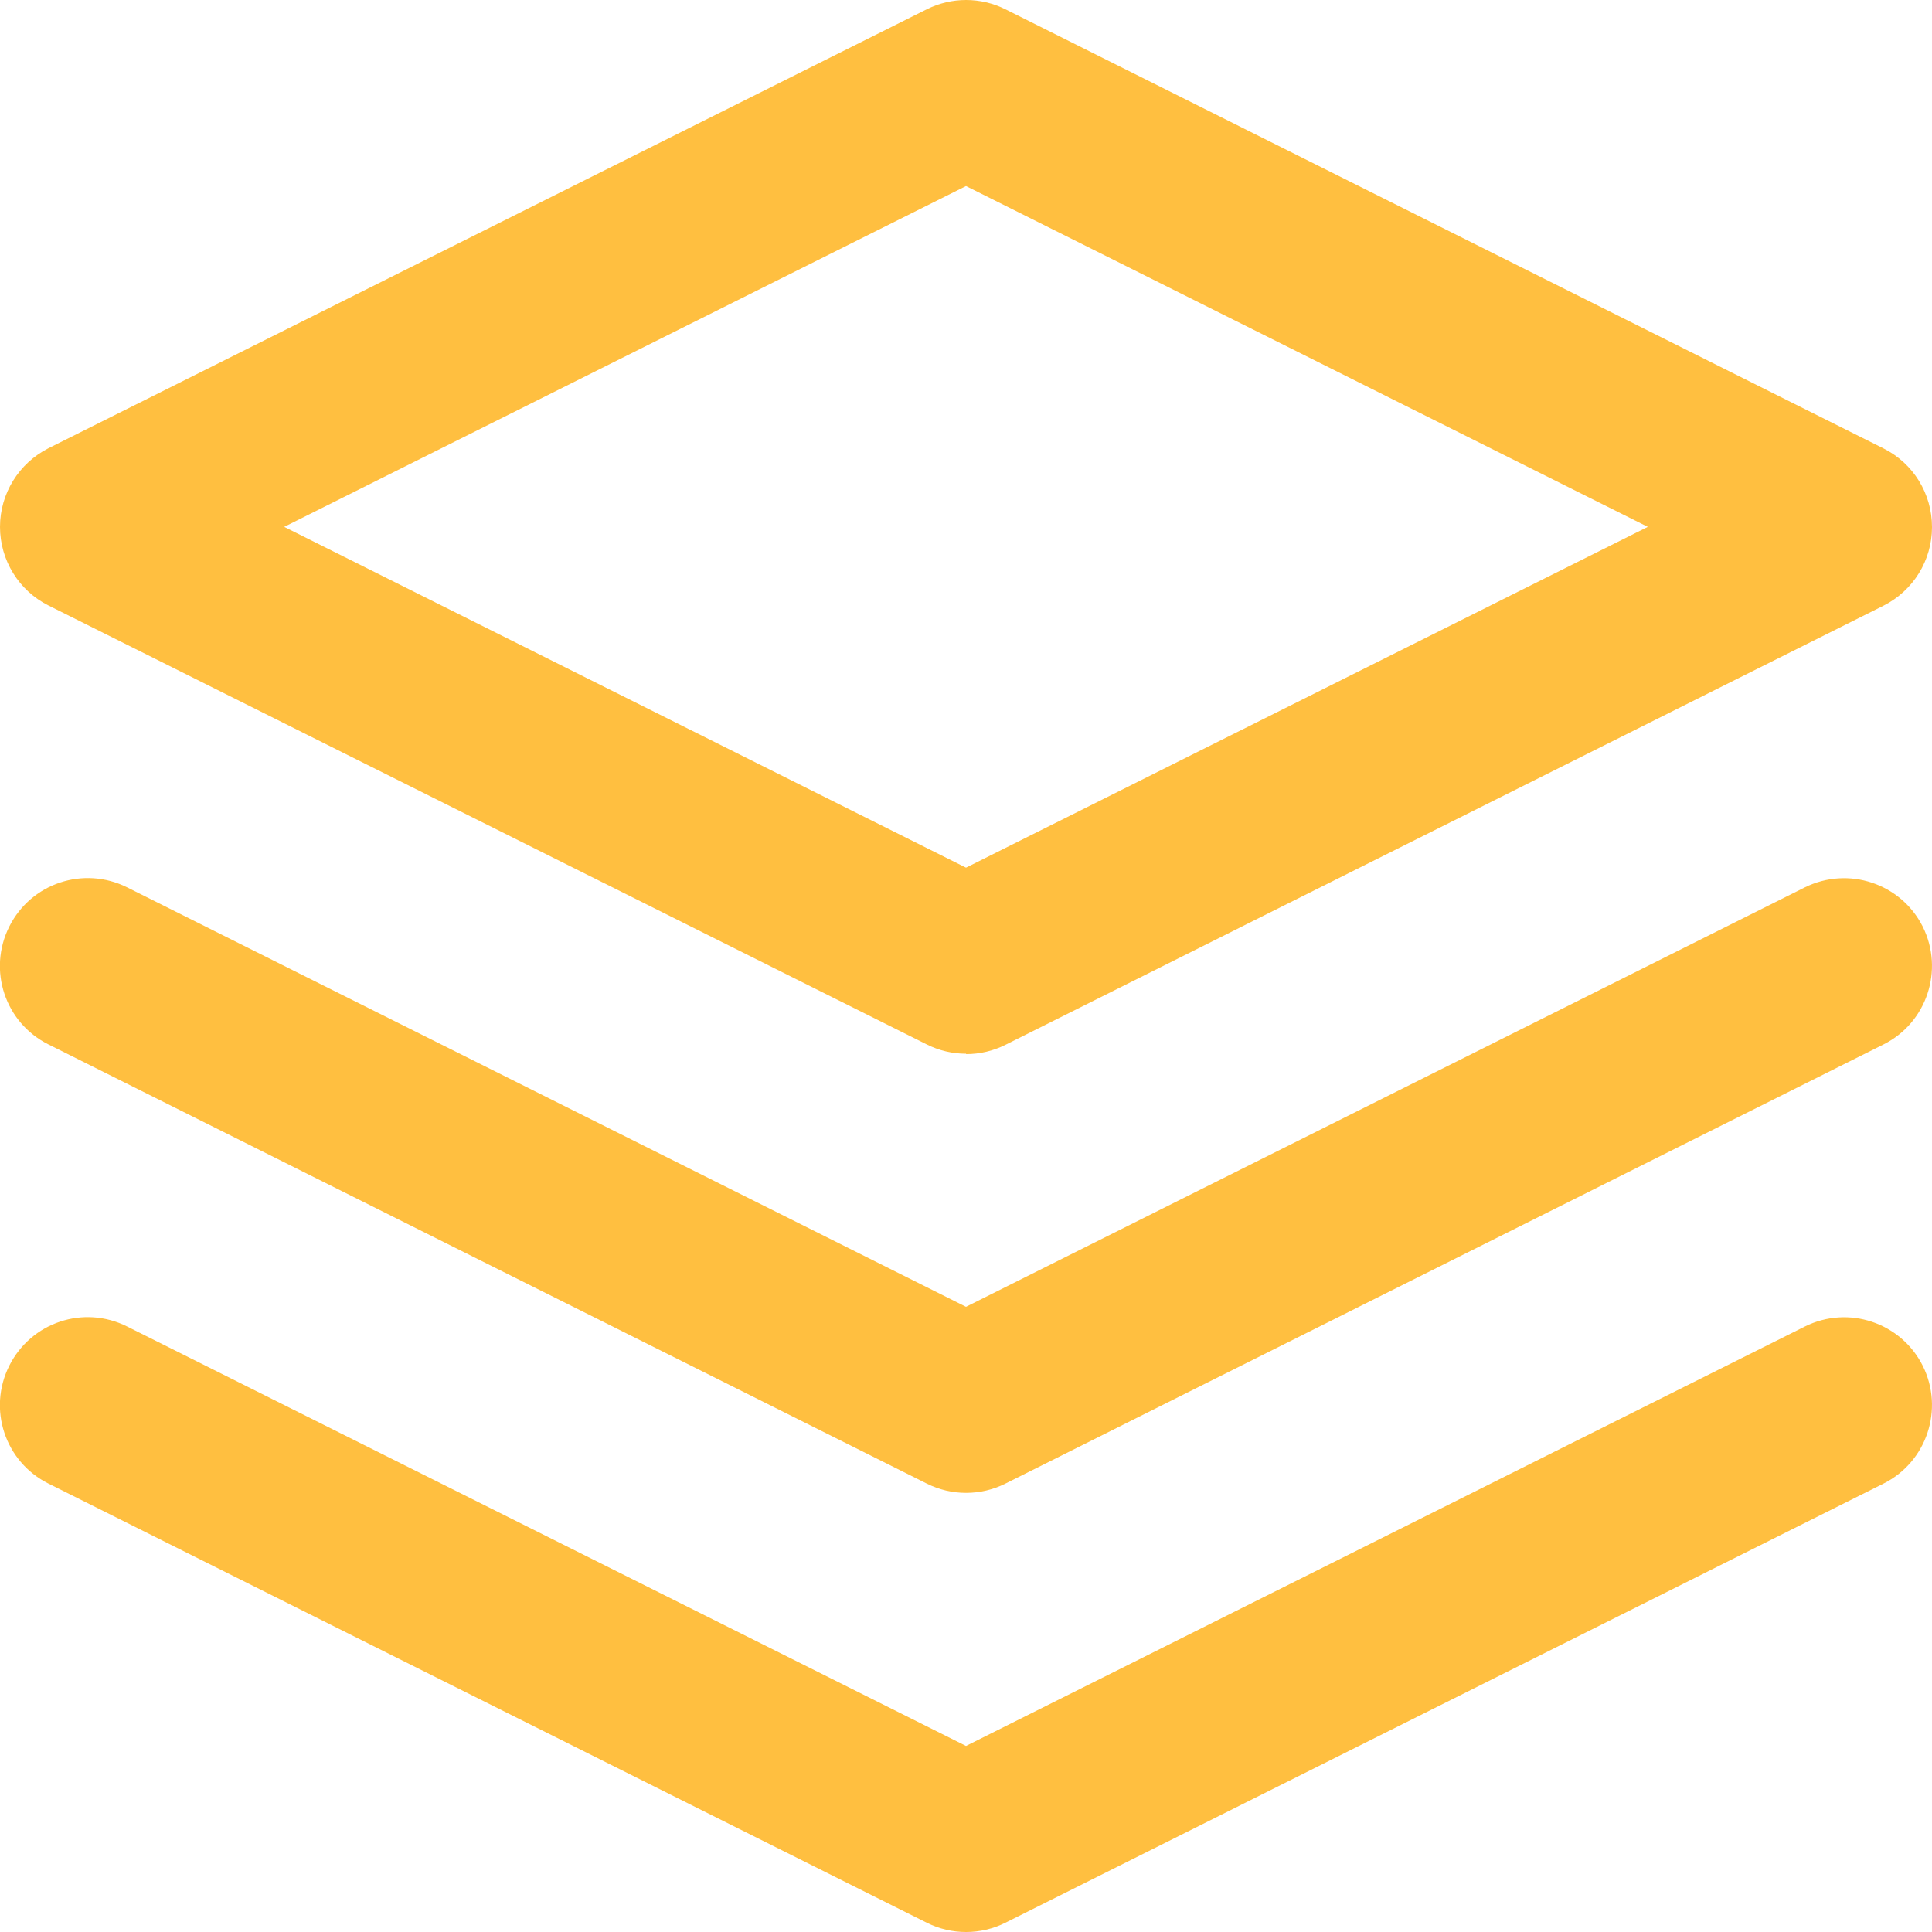
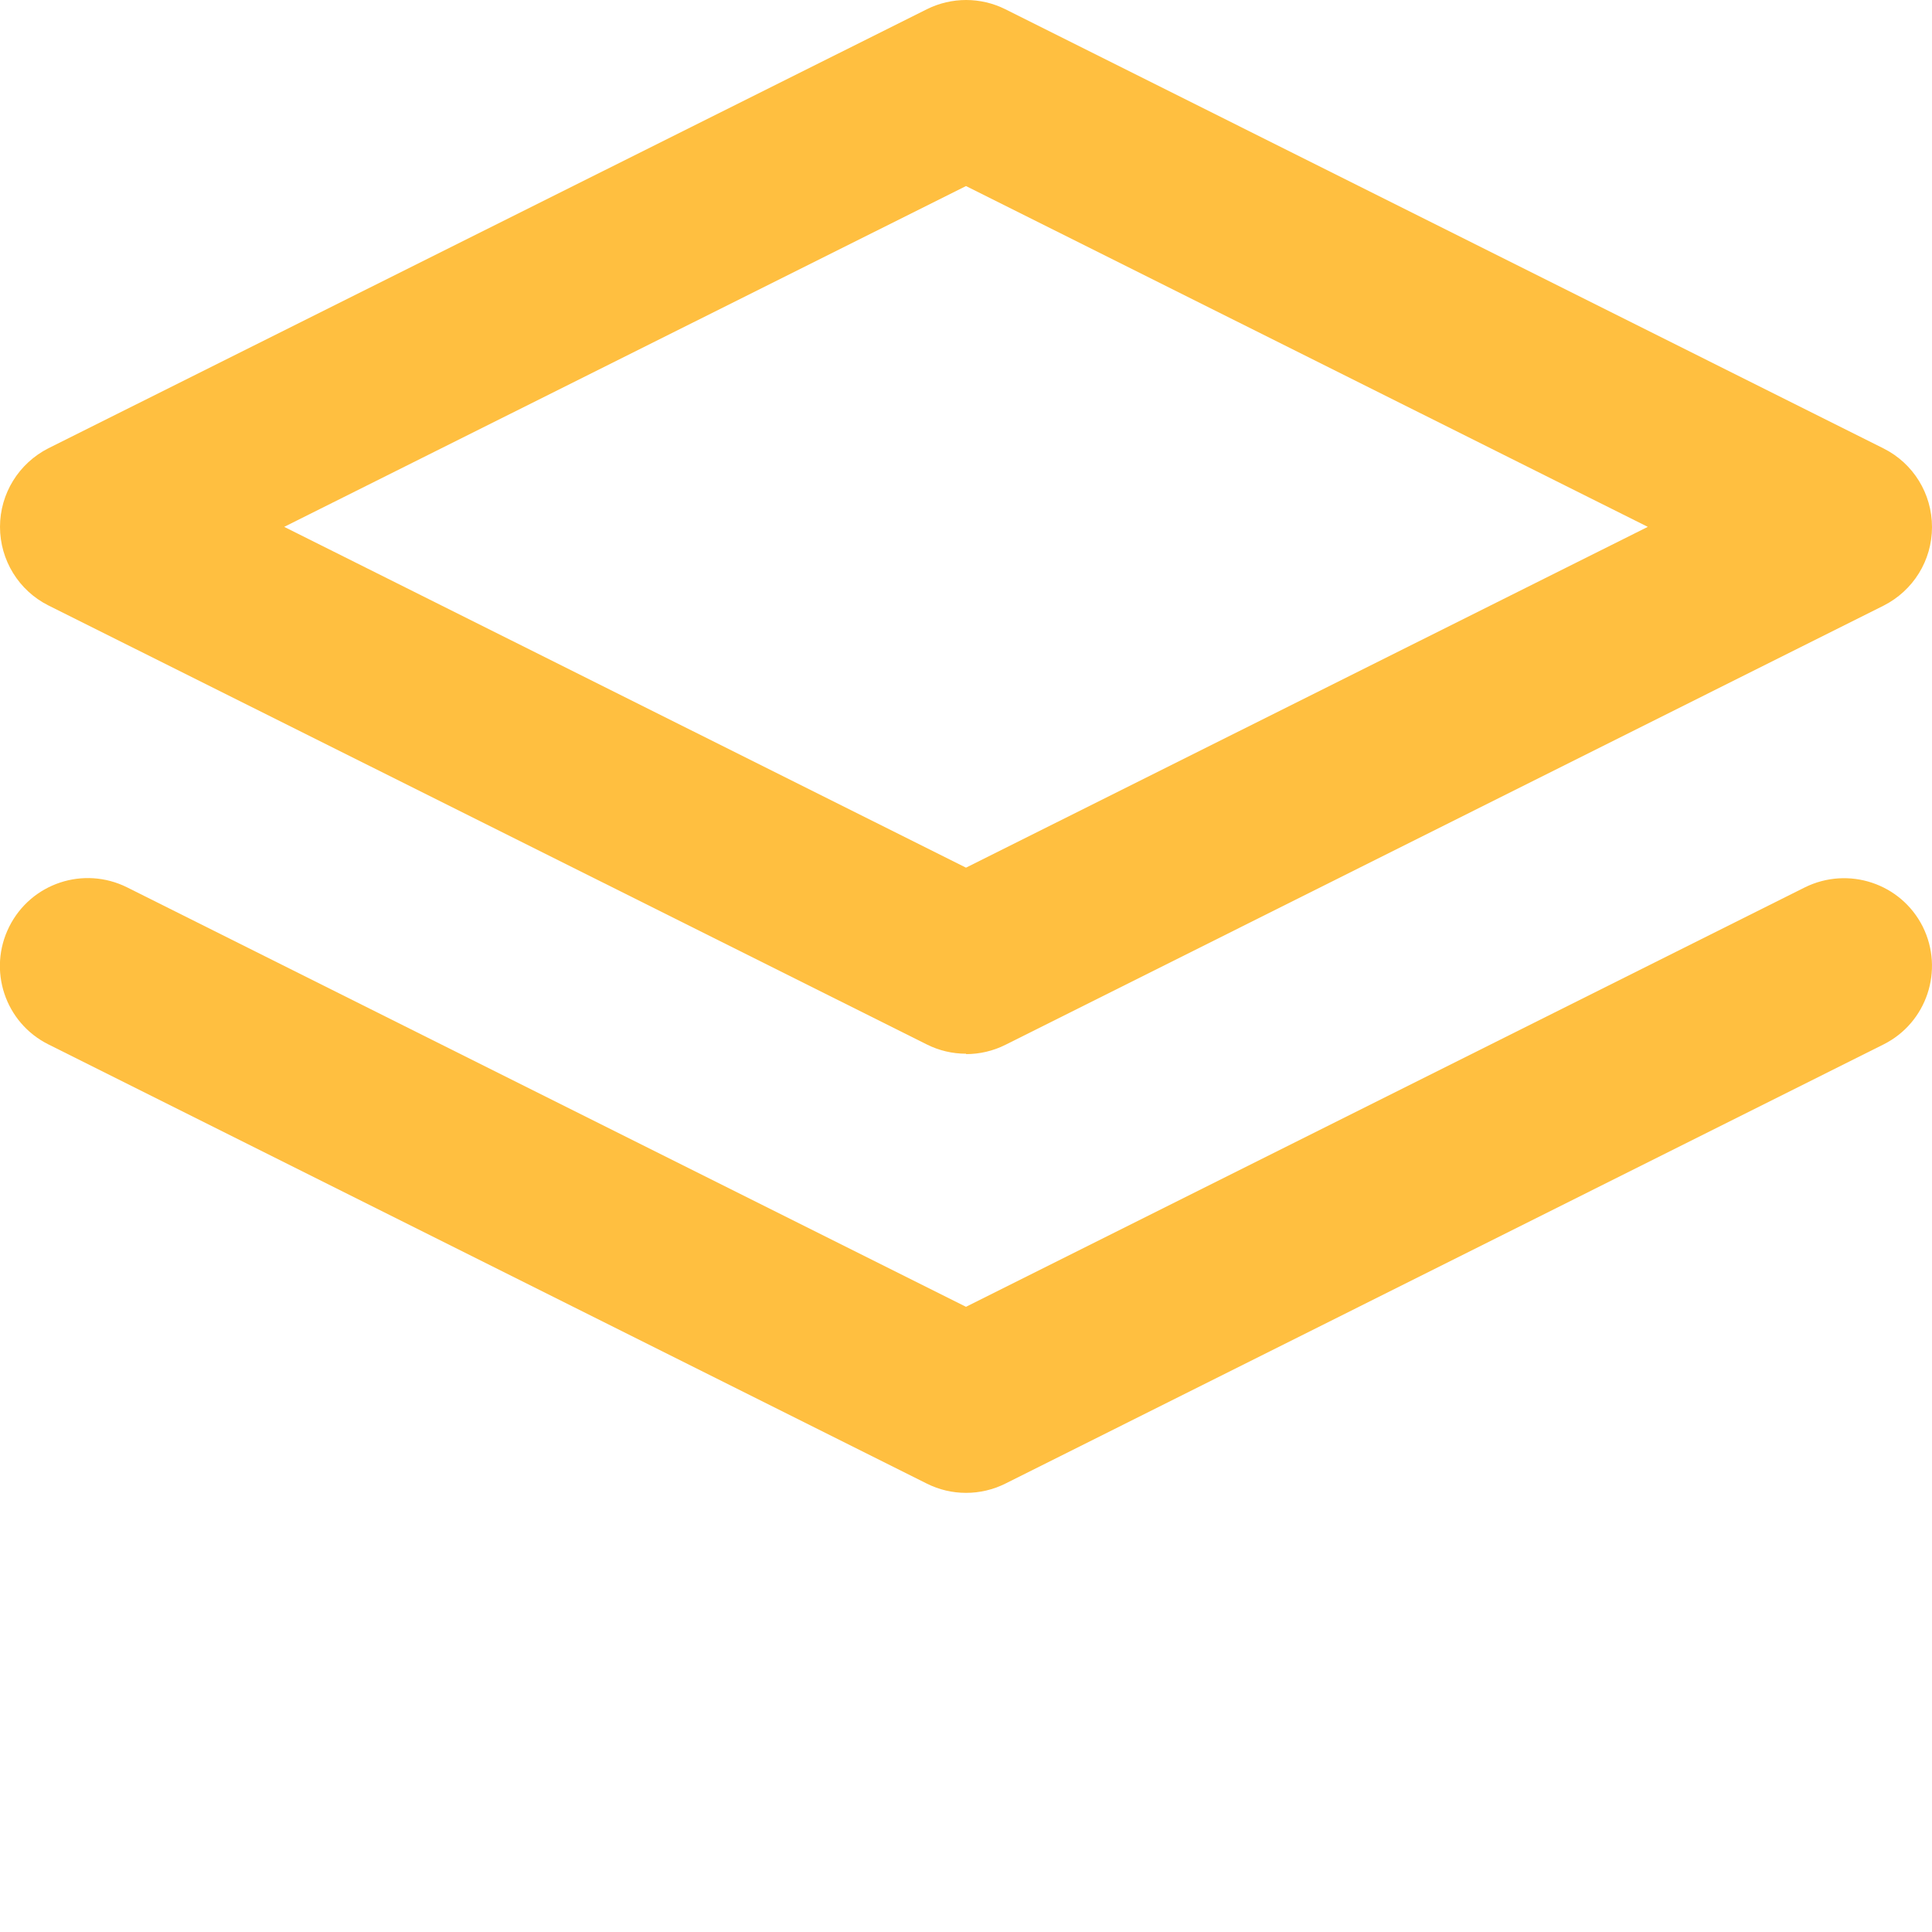
<svg xmlns="http://www.w3.org/2000/svg" id="Livello_2" data-name="Livello 2" viewBox="0 0 100 100">
  <g id="Livello_1-2" data-name="Livello 1">
    <g>
      <path d="M50,54.54c-.7,0-1.39-.16-2.03-.48L2.51,31.34C.97,30.57,0,28.99,0,27.27s.97-3.29,2.51-4.07L47.97,.48c1.28-.64,2.79-.64,4.07,0l45.45,22.73c1.54,.77,2.51,2.34,2.51,4.07s-.97,3.29-2.51,4.07l-45.45,22.73c-.64,.32-1.34,.48-2.03,.48ZM14.71,27.27l35.29,17.64,35.29-17.64L50,9.63,14.71,27.27Z" style="fill: #ffbf40;" />
-       <path d="M50,100c-.7,0-1.39-.16-2.03-.48L2.51,76.79c-2.25-1.12-3.16-3.85-2.03-6.1s3.85-3.16,6.1-2.03l43.42,21.71,43.42-21.71c2.25-1.12,4.97-.21,6.1,2.03,1.12,2.25,.21,4.98-2.03,6.1l-45.45,22.73c-.64,.32-1.34,.48-2.03,.48Z" style="fill: #ffbf40;" />
      <path d="M50,77.27c-.7,0-1.39-.16-2.03-.48L2.51,54.06c-2.25-1.12-3.16-3.85-2.03-6.1s3.85-3.15,6.1-2.03l43.42,21.71,43.42-21.71c2.25-1.11,4.97-.21,6.1,2.03,1.12,2.25,.21,4.98-2.03,6.1l-45.45,22.73c-.64,.32-1.34,.48-2.03,.48Z" style="fill: #ffbf40;" />
    </g>
  </g>
</svg>